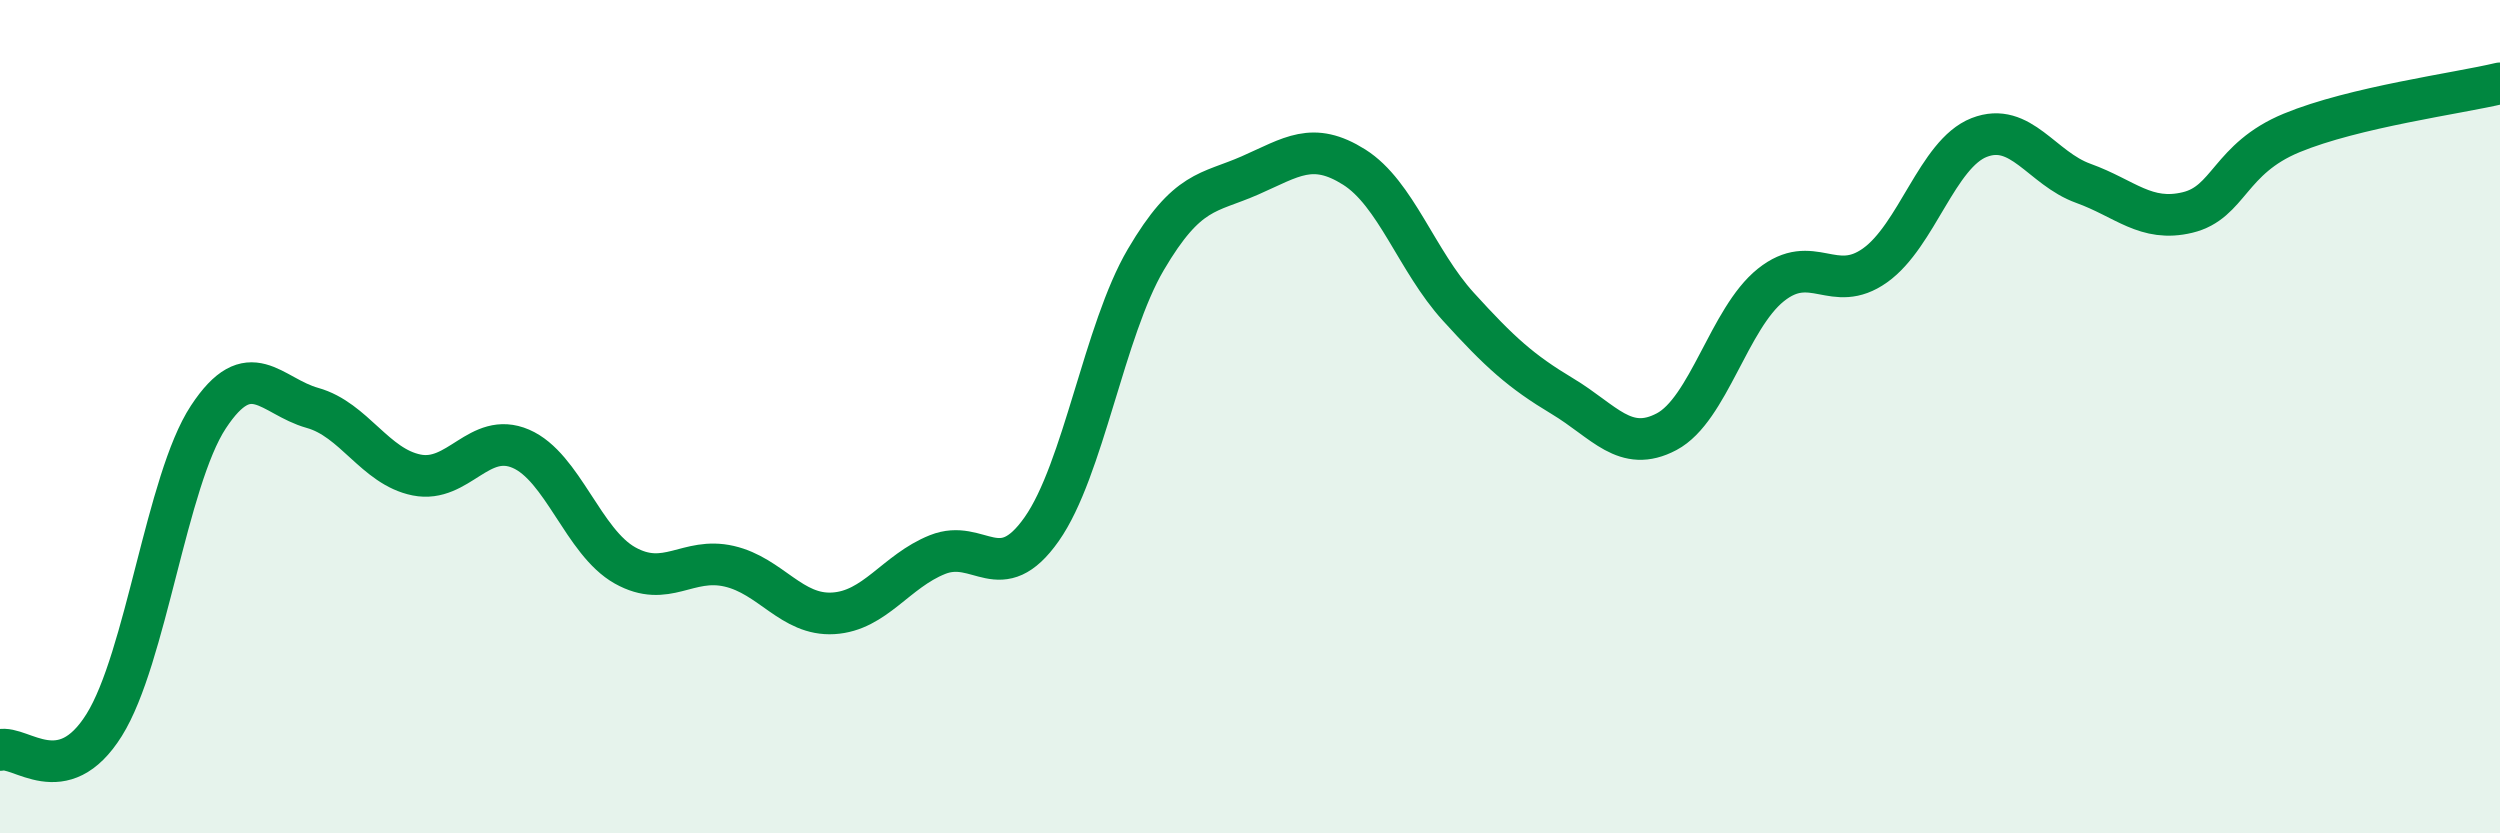
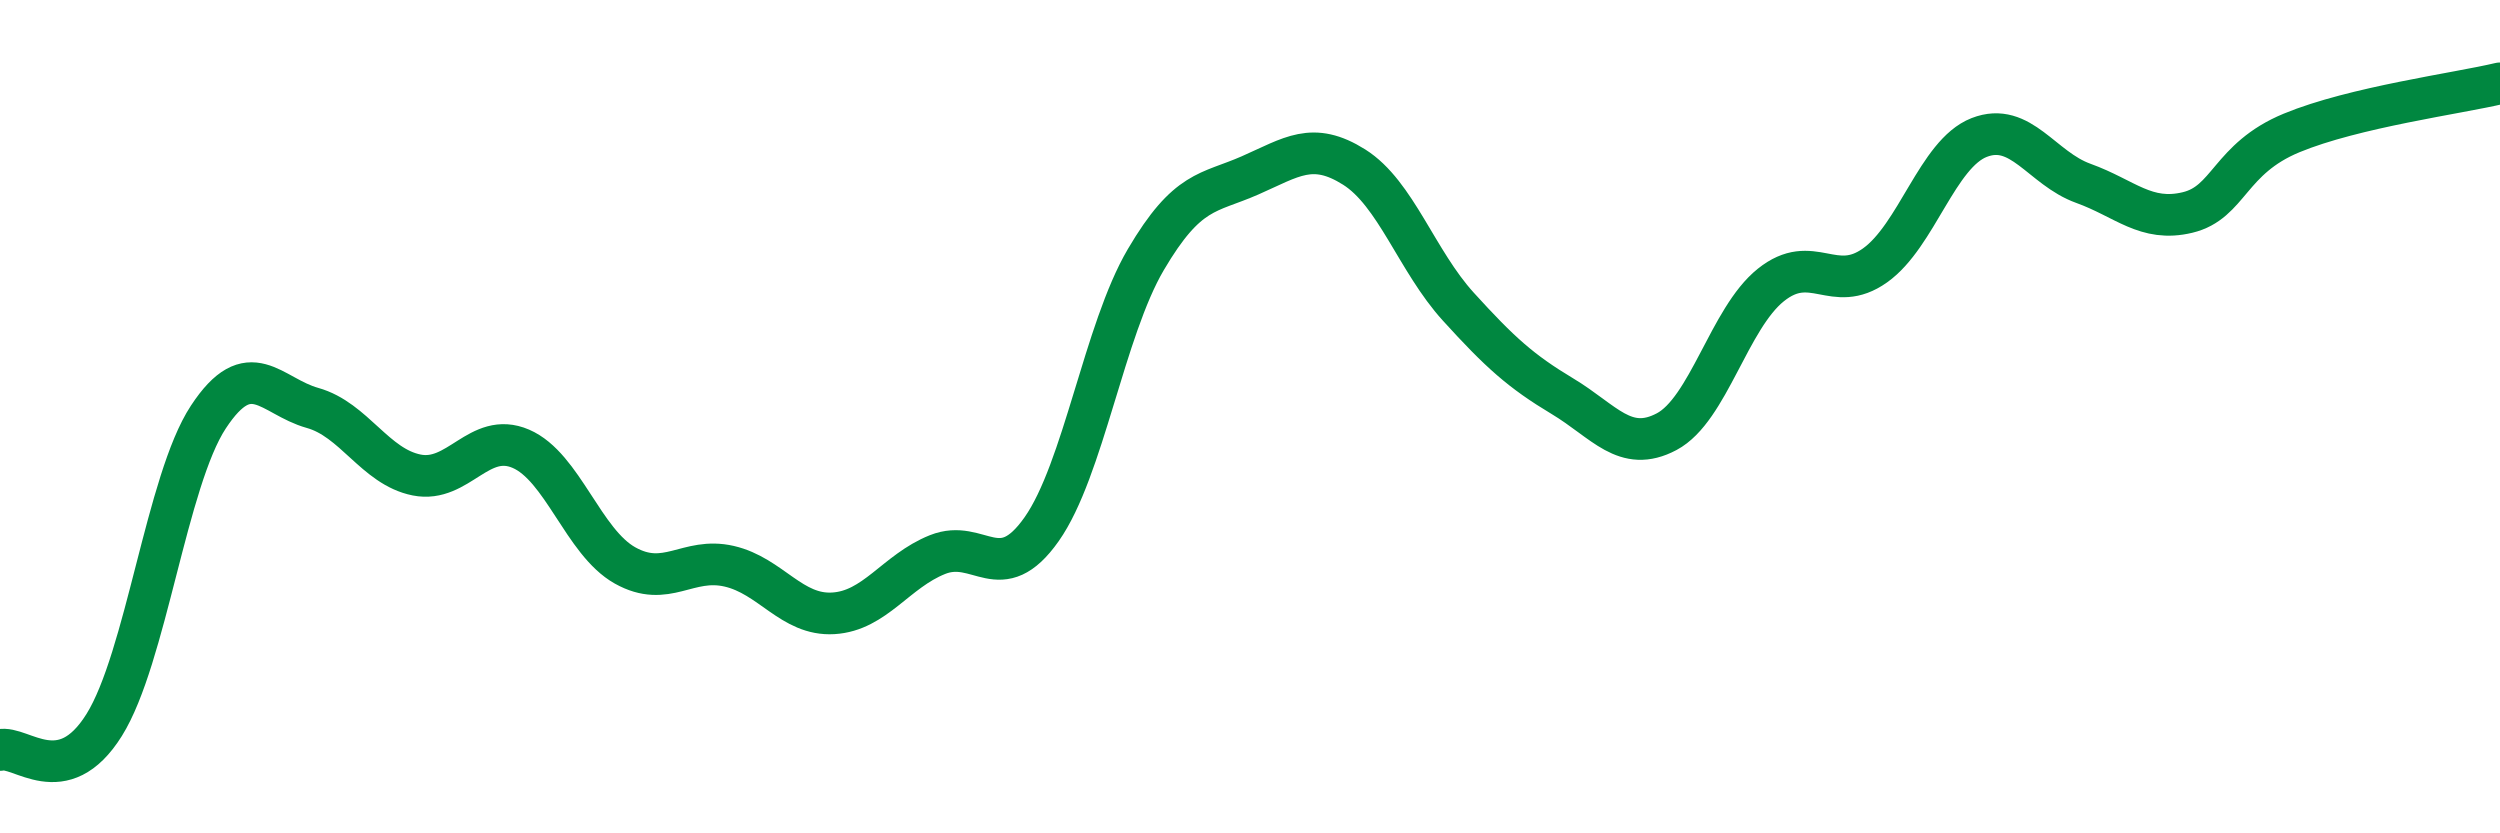
<svg xmlns="http://www.w3.org/2000/svg" width="60" height="20" viewBox="0 0 60 20">
-   <path d="M 0,18 C 0.5,17.88 1.5,19 2.5,17.4 C 3.5,15.8 4,11.53 5,10.01 C 6,8.49 6.5,9.51 7.5,9.79 C 8.5,10.07 9,11.2 10,11.4 C 11,11.6 11.5,10.34 12.5,10.77 C 13.5,11.2 14,13.01 15,13.57 C 16,14.13 16.5,13.36 17.5,13.59 C 18.5,13.82 19,14.78 20,14.72 C 21,14.66 21.5,13.71 22.5,13.31 C 23.5,12.91 24,14.12 25,12.7 C 26,11.28 26.5,7.93 27.5,6.23 C 28.5,4.53 29,4.65 30,4.21 C 31,3.77 31.5,3.38 32.5,4.01 C 33.5,4.64 34,6.26 35,7.36 C 36,8.46 36.5,8.91 37.5,9.51 C 38.5,10.11 39,10.89 40,10.36 C 41,9.83 41.5,7.64 42.5,6.84 C 43.5,6.04 44,7.08 45,6.37 C 46,5.66 46.5,3.69 47.5,3.3 C 48.5,2.91 49,4.04 50,4.4 C 51,4.76 51.5,5.34 52.5,5.1 C 53.5,4.86 53.5,3.81 55,3.19 C 56.5,2.57 59,2.24 60,2L60 20L0 20Z" fill="#008740" opacity="0.1" stroke-linecap="round" stroke-linejoin="round" />
  <path d="M 0,18 C 0.5,17.88 1.5,19 2.5,17.4 C 3.5,15.8 4,11.53 5,10.01 C 6,8.49 6.5,9.51 7.5,9.79 C 8.5,10.07 9,11.2 10,11.4 C 11,11.6 11.5,10.34 12.5,10.77 C 13.5,11.2 14,13.01 15,13.57 C 16,14.13 16.5,13.36 17.5,13.59 C 18.5,13.82 19,14.78 20,14.72 C 21,14.66 21.5,13.71 22.5,13.31 C 23.5,12.91 24,14.12 25,12.7 C 26,11.28 26.5,7.93 27.5,6.23 C 28.5,4.53 29,4.65 30,4.21 C 31,3.77 31.5,3.38 32.5,4.01 C 33.5,4.64 34,6.26 35,7.36 C 36,8.46 36.5,8.91 37.5,9.51 C 38.5,10.11 39,10.89 40,10.36 C 41,9.83 41.5,7.64 42.5,6.84 C 43.5,6.04 44,7.08 45,6.37 C 46,5.66 46.5,3.69 47.5,3.3 C 48.5,2.91 49,4.04 50,4.4 C 51,4.76 51.5,5.34 52.5,5.1 C 53.5,4.86 53.5,3.81 55,3.19 C 56.5,2.57 59,2.24 60,2" stroke="#008740" stroke-width="1" fill="none" stroke-linecap="round" stroke-linejoin="round" />
</svg>